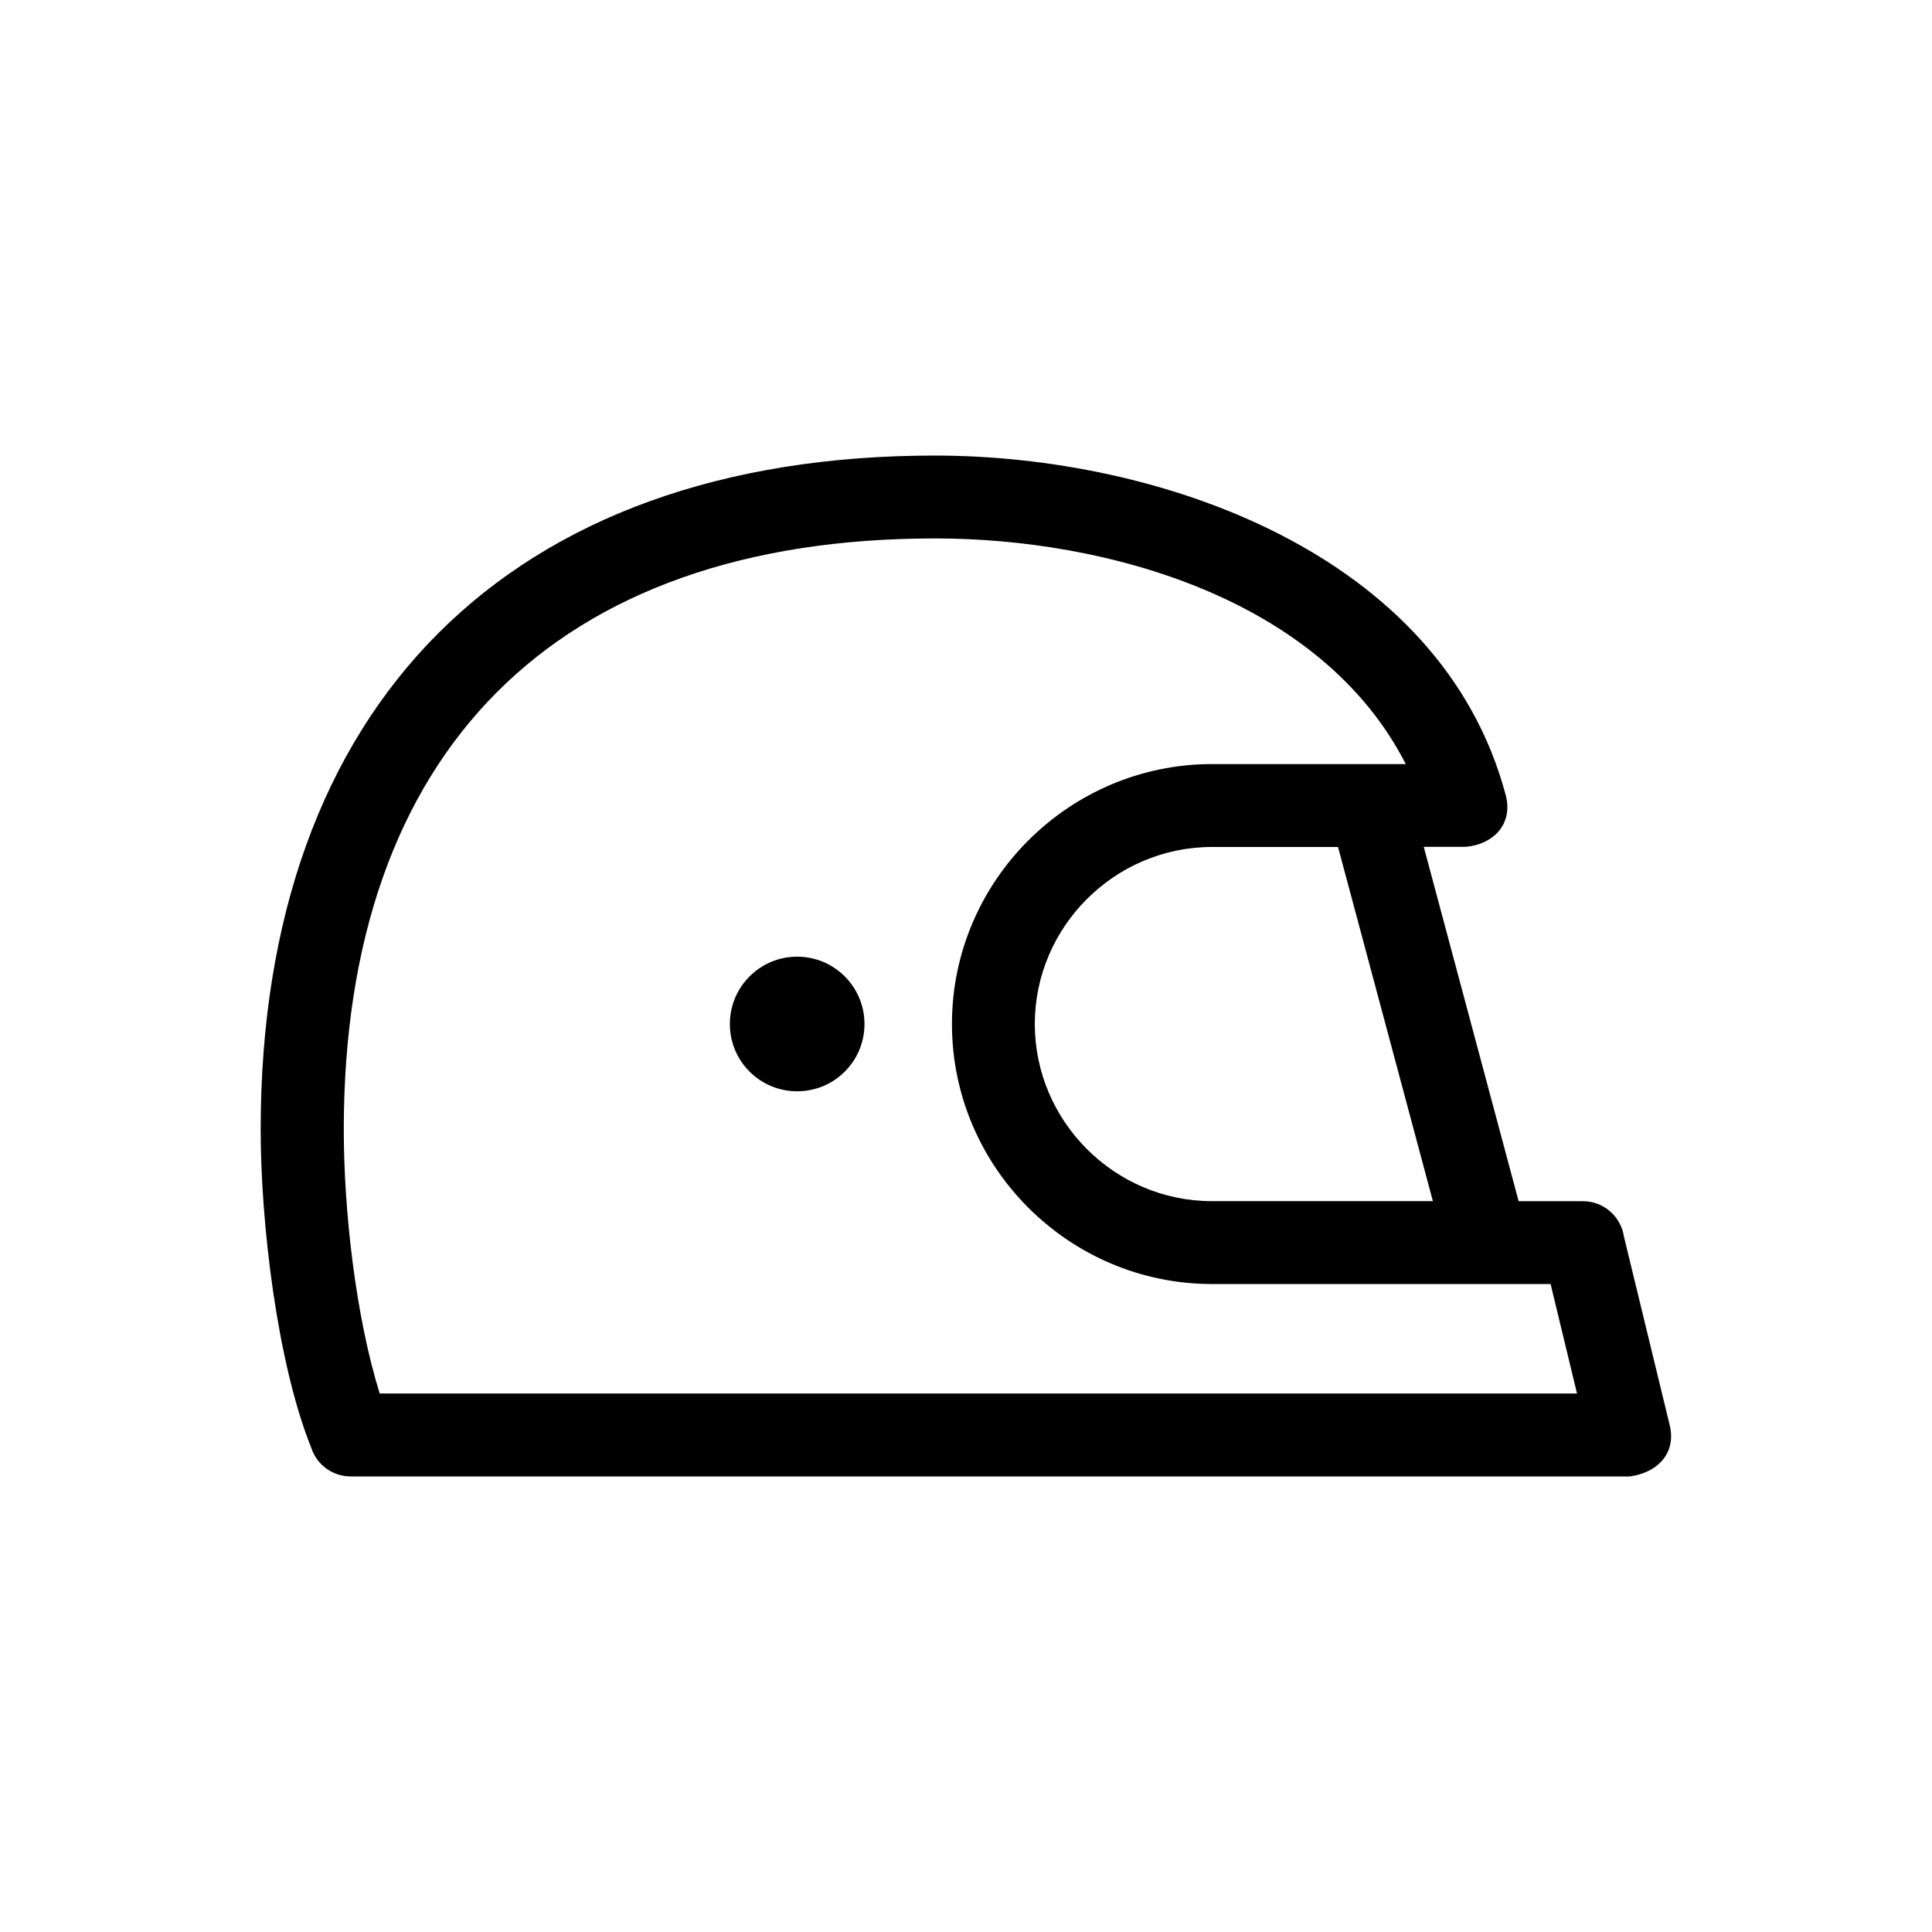
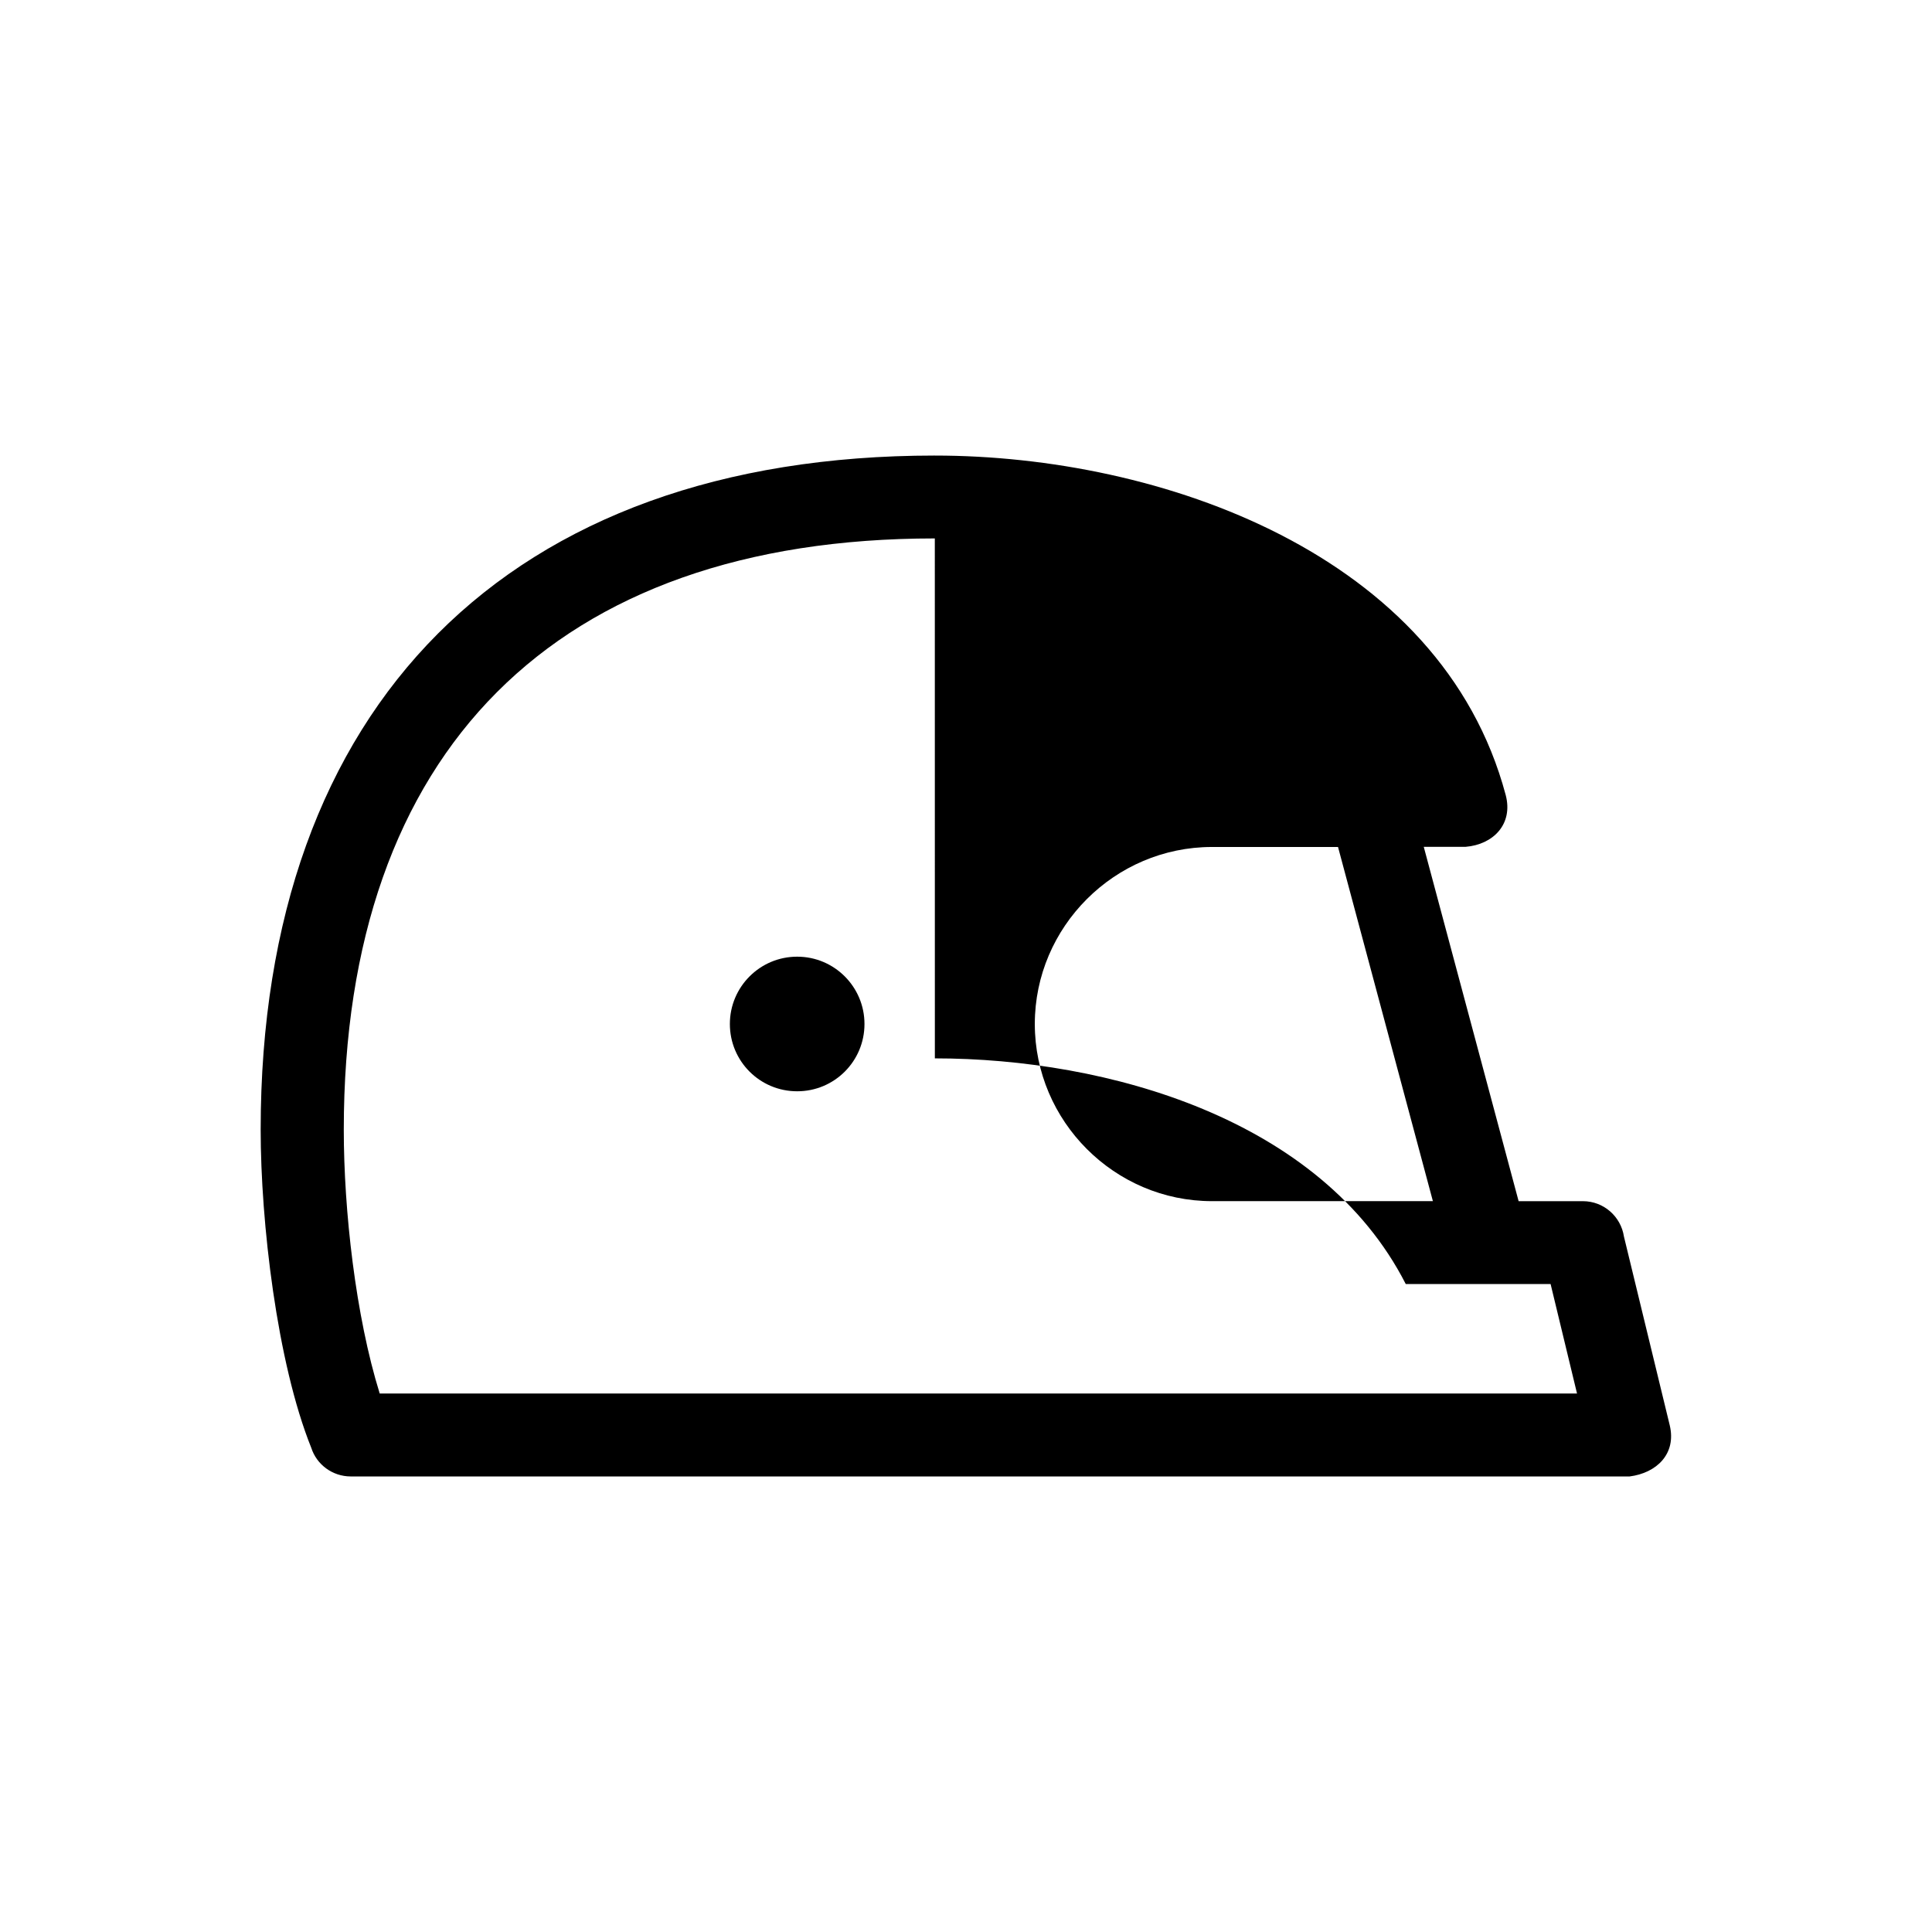
<svg xmlns="http://www.w3.org/2000/svg" fill="#000000" width="800px" height="800px" version="1.1" viewBox="144 144 512 512">
-   <path d="m391.73 264.73c59.75 0 134.21 25.996 151.29 89.93 2.066 7.758-3.324 13.148-10.578 13.754h-11.133l25.141 93.91h17.027c5.543 0 10.078 4.082 10.883 9.371l12.141 50.027c1.812 7.609-3.527 12.645-10.629 13.551h-338.91c-4.887 0-9.07-3.176-10.48-7.609-9.117-22.672-13.402-59.902-13.402-84.289 0-112.4 65.746-178.65 178.65-178.65zm106.86 103.73h-33.402c-25.797 0-46.953 21.16-46.953 46.906 0 25.797 21.16 46.953 46.953 46.953h58.543zm-143.33 29.07c9.875 0 17.836 8.012 17.836 17.836 0 9.875-7.961 17.836-17.836 17.836s-17.836-7.961-17.836-17.836c0-9.824 7.961-17.836 17.836-17.836zm36.477-110.84c-100.66 0-156.63 56.477-156.63 156.68 0 21.363 3.125 49.375 9.523 69.93h317.3l-7.004-29.02h-89.727c-37.938 0-68.922-30.984-68.922-68.922 0-37.887 31.035-68.871 68.922-68.871h51.34c-22.371-43.832-79.148-59.801-124.79-59.801z" />
+   <path d="m391.73 264.73c59.75 0 134.21 25.996 151.29 89.93 2.066 7.758-3.324 13.148-10.578 13.754h-11.133l25.141 93.91h17.027c5.543 0 10.078 4.082 10.883 9.371l12.141 50.027c1.812 7.609-3.527 12.645-10.629 13.551h-338.91c-4.887 0-9.07-3.176-10.48-7.609-9.117-22.672-13.402-59.902-13.402-84.289 0-112.4 65.746-178.65 178.65-178.65zm106.86 103.73h-33.402c-25.797 0-46.953 21.16-46.953 46.906 0 25.797 21.16 46.953 46.953 46.953h58.543zm-143.33 29.07c9.875 0 17.836 8.012 17.836 17.836 0 9.875-7.961 17.836-17.836 17.836s-17.836-7.961-17.836-17.836c0-9.824 7.961-17.836 17.836-17.836zm36.477-110.84c-100.66 0-156.63 56.477-156.63 156.68 0 21.363 3.125 49.375 9.523 69.93h317.3l-7.004-29.02h-89.727h51.34c-22.371-43.832-79.148-59.801-124.79-59.801z" />
</svg>